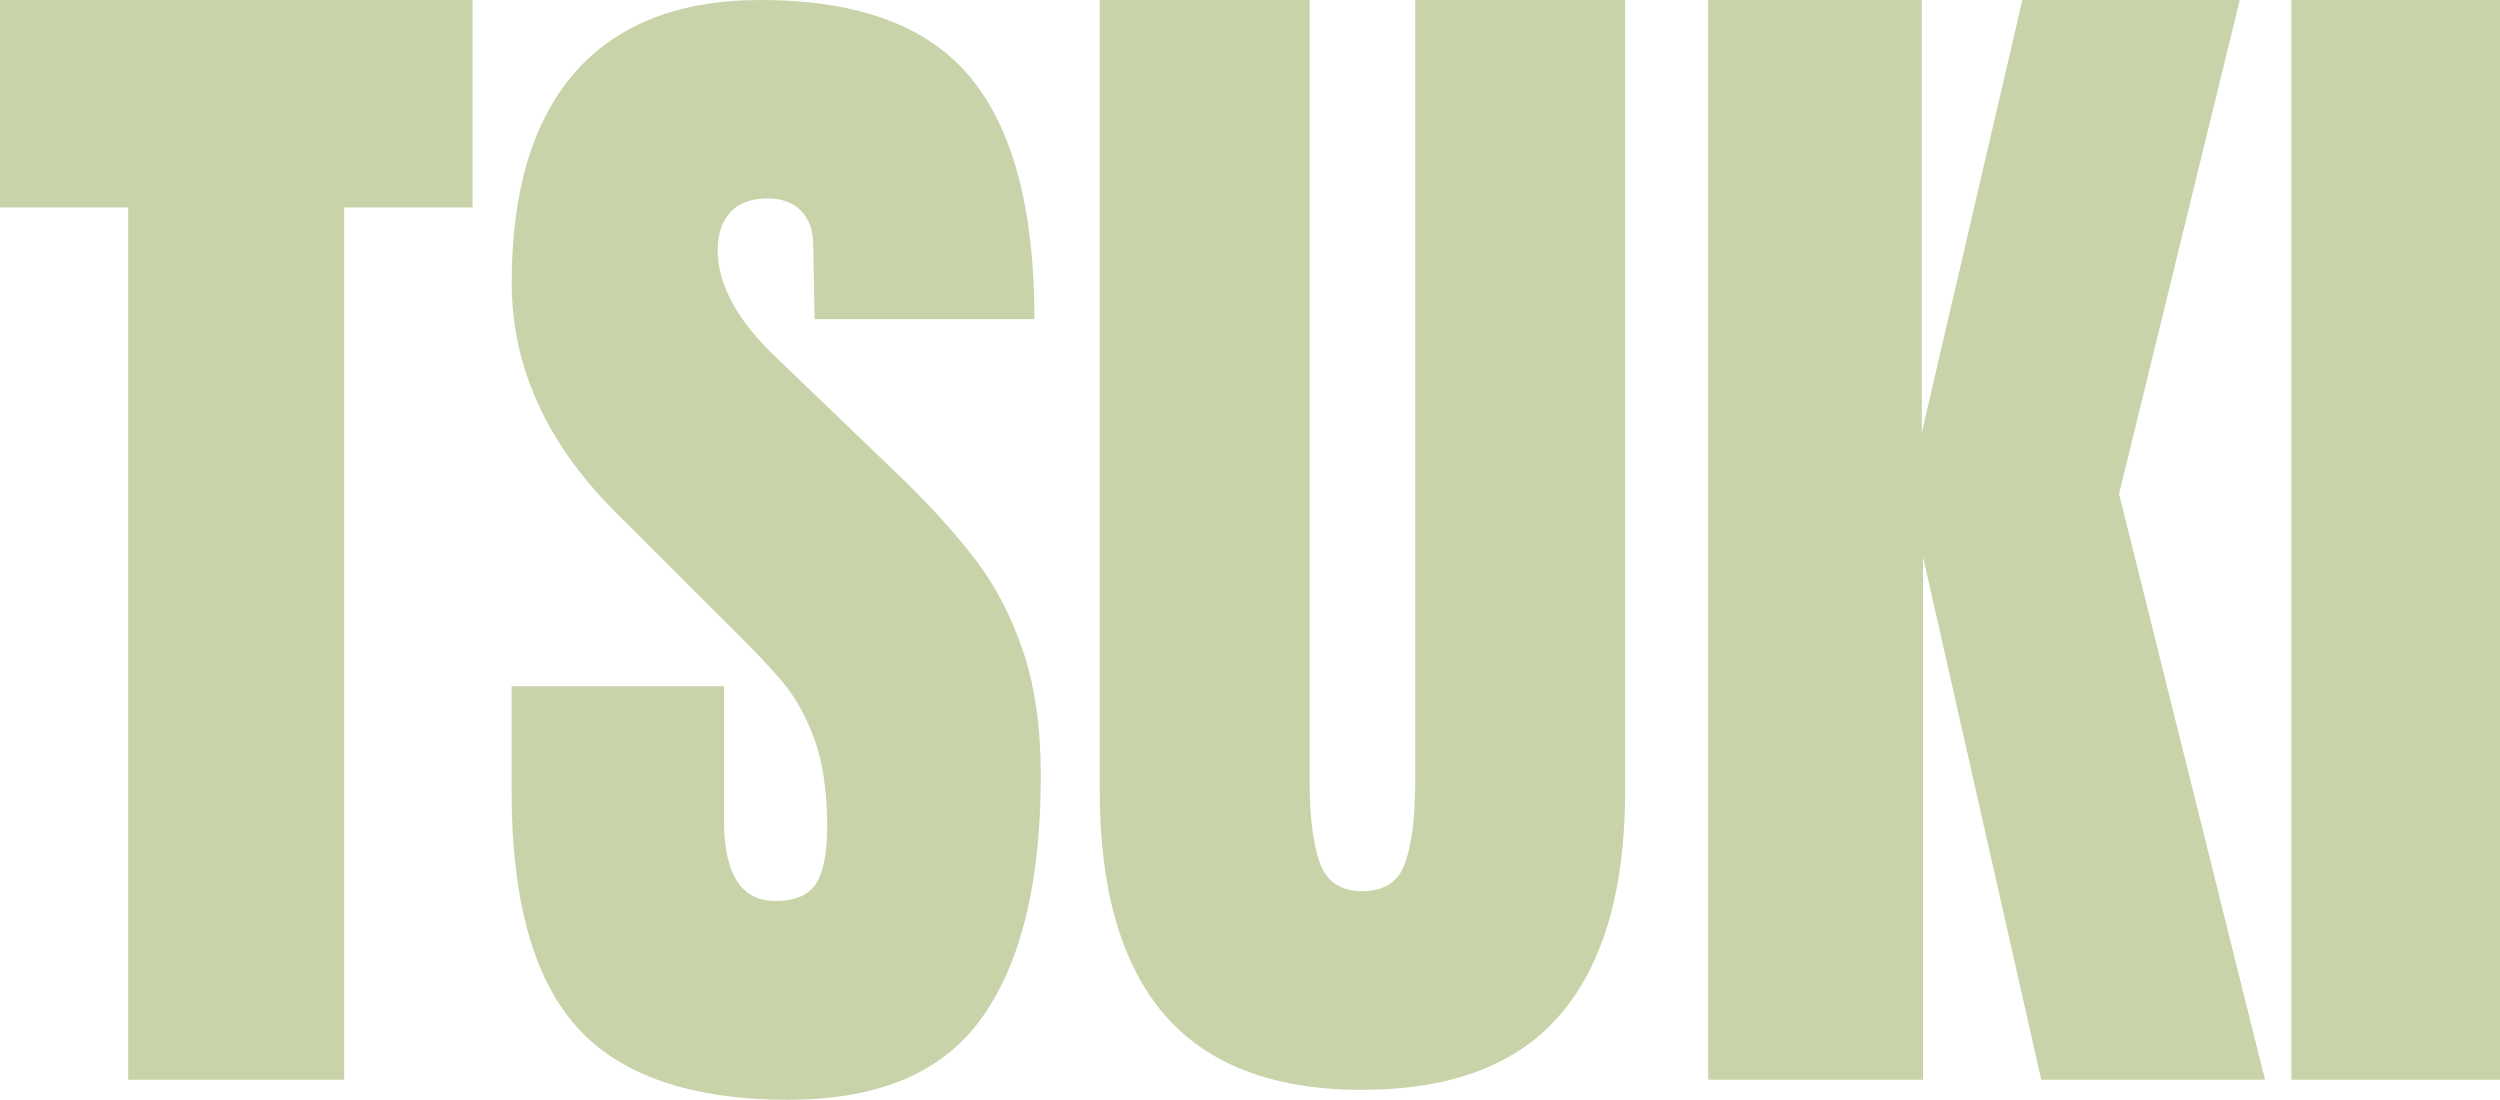
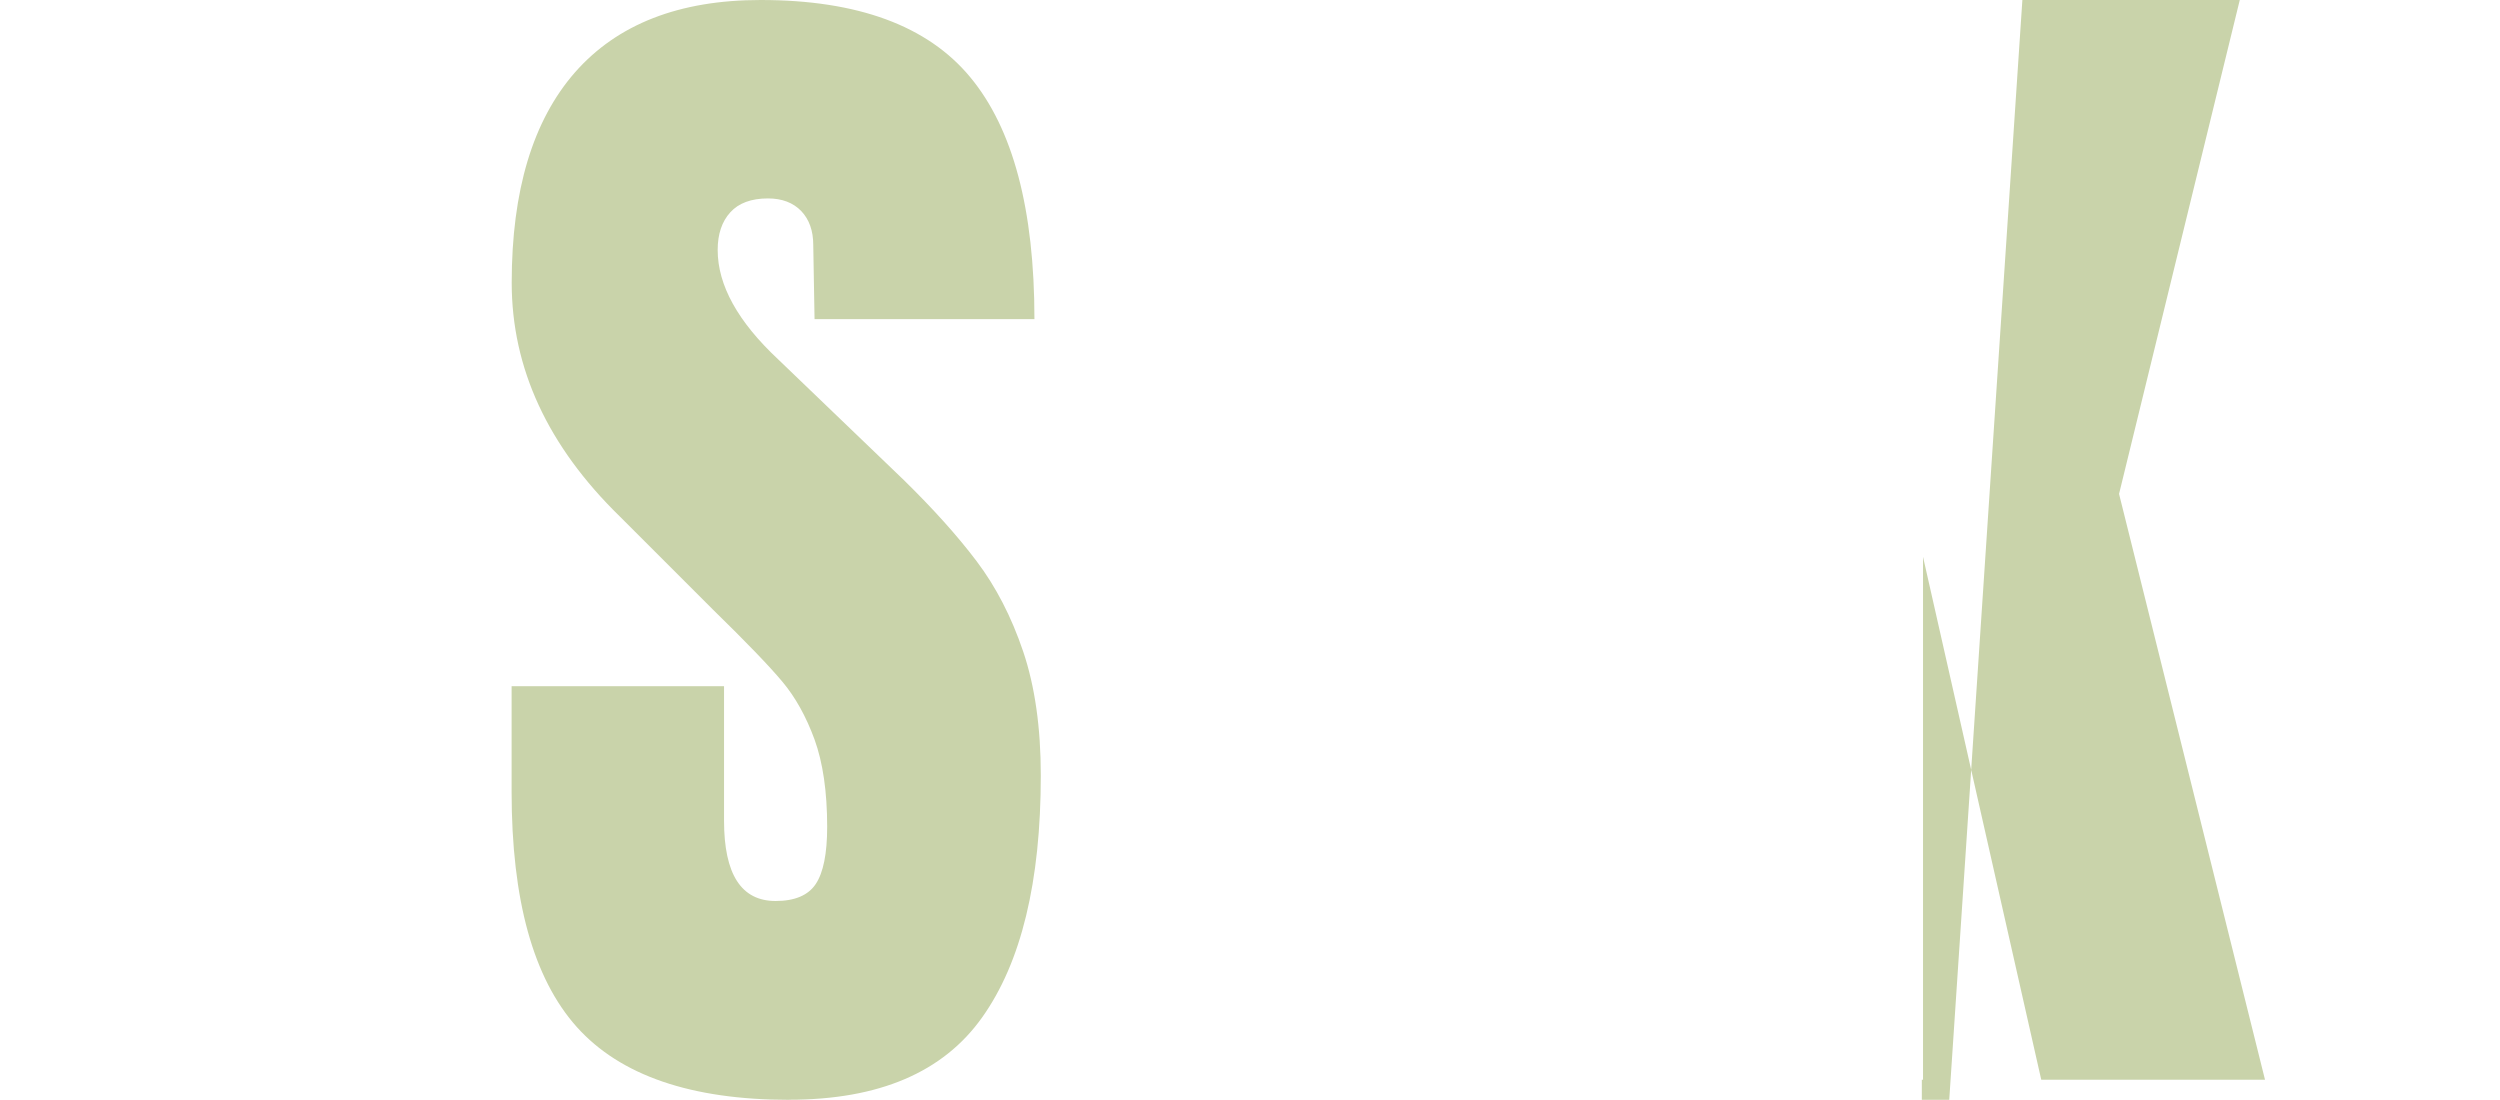
<svg xmlns="http://www.w3.org/2000/svg" viewBox="0 0 251.61 110.69" data-name="Calque 1" id="Calque_1">
  <defs>
    <style>
      .cls-1 {
        fill: #c9d3aa;
        stroke-width: 0px;
      }
    </style>
  </defs>
-   <path d="m12.9,108.67V20.88H0V0h47.56v20.88h-12.92v87.79H12.9Z" class="cls-1" />
  <path d="m79.43,110.69c-9.86,0-16.99-2.44-21.38-7.33-4.38-4.9-6.56-12.79-6.56-23.67v-10.63h21.38v13.54c0,5.39,1.73,8.08,5.19,8.08,1.93,0,3.28-.57,4.04-1.71.76-1.14,1.15-3.05,1.15-5.75,0-3.54-.43-6.47-1.27-8.79-.85-2.32-1.93-4.26-3.23-5.81-1.31-1.57-3.65-4-7.02-7.29l-9.35-9.35c-7.25-7.08-10.88-14.92-10.88-23.52,0-9.28,2.13-16.34,6.38-21.19,4.26-4.84,10.48-7.27,18.67-7.27,9.78,0,16.81,2.59,21.1,7.77,4.3,5.18,6.46,13.3,6.46,24.35h-22.13l-.13-7.46c0-1.44-.41-2.58-1.21-3.42-.81-.84-1.93-1.27-3.35-1.27-1.68,0-2.95.47-3.79,1.4-.85.93-1.27,2.2-1.27,3.79,0,3.54,2.03,7.21,6.08,11l12.65,12.15c2.94,2.88,5.39,5.6,7.33,8.17,1.94,2.57,3.51,5.6,4.69,9.1,1.18,3.5,1.77,7.66,1.77,12.46,0,10.71-1.97,18.83-5.9,24.35-3.92,5.53-10.39,8.29-19.42,8.29Z" class="cls-1" />
-   <path d="m137.12,109.69c-8.95,0-15.59-2.53-19.94-7.58-4.33-5.07-6.5-12.58-6.5-22.54V0h21.13v78.69c0,3.46.33,6.16,1,8.1.68,1.93,2.11,2.9,4.31,2.9s3.63-.94,4.29-2.83c.68-1.9,1.02-4.63,1.02-8.17V0h21.13v79.56c0,9.96-2.18,17.47-6.52,22.54-4.33,5.06-10.97,7.58-19.92,7.58Z" class="cls-1" />
-   <path d="m171.92,108.67V0h21.5v43.52L203.54,0h21.88l-12.15,49.71,14.69,58.96h-22.52l-11.9-52.63v52.63h-21.63Z" class="cls-1" />
-   <path d="m230.61,108.67V0h21v108.67h-21Z" class="cls-1" />
+   <path d="m171.92,108.67h21.5v43.52L203.54,0h21.88l-12.15,49.71,14.69,58.96h-22.52l-11.9-52.63v52.63h-21.63Z" class="cls-1" />
</svg>